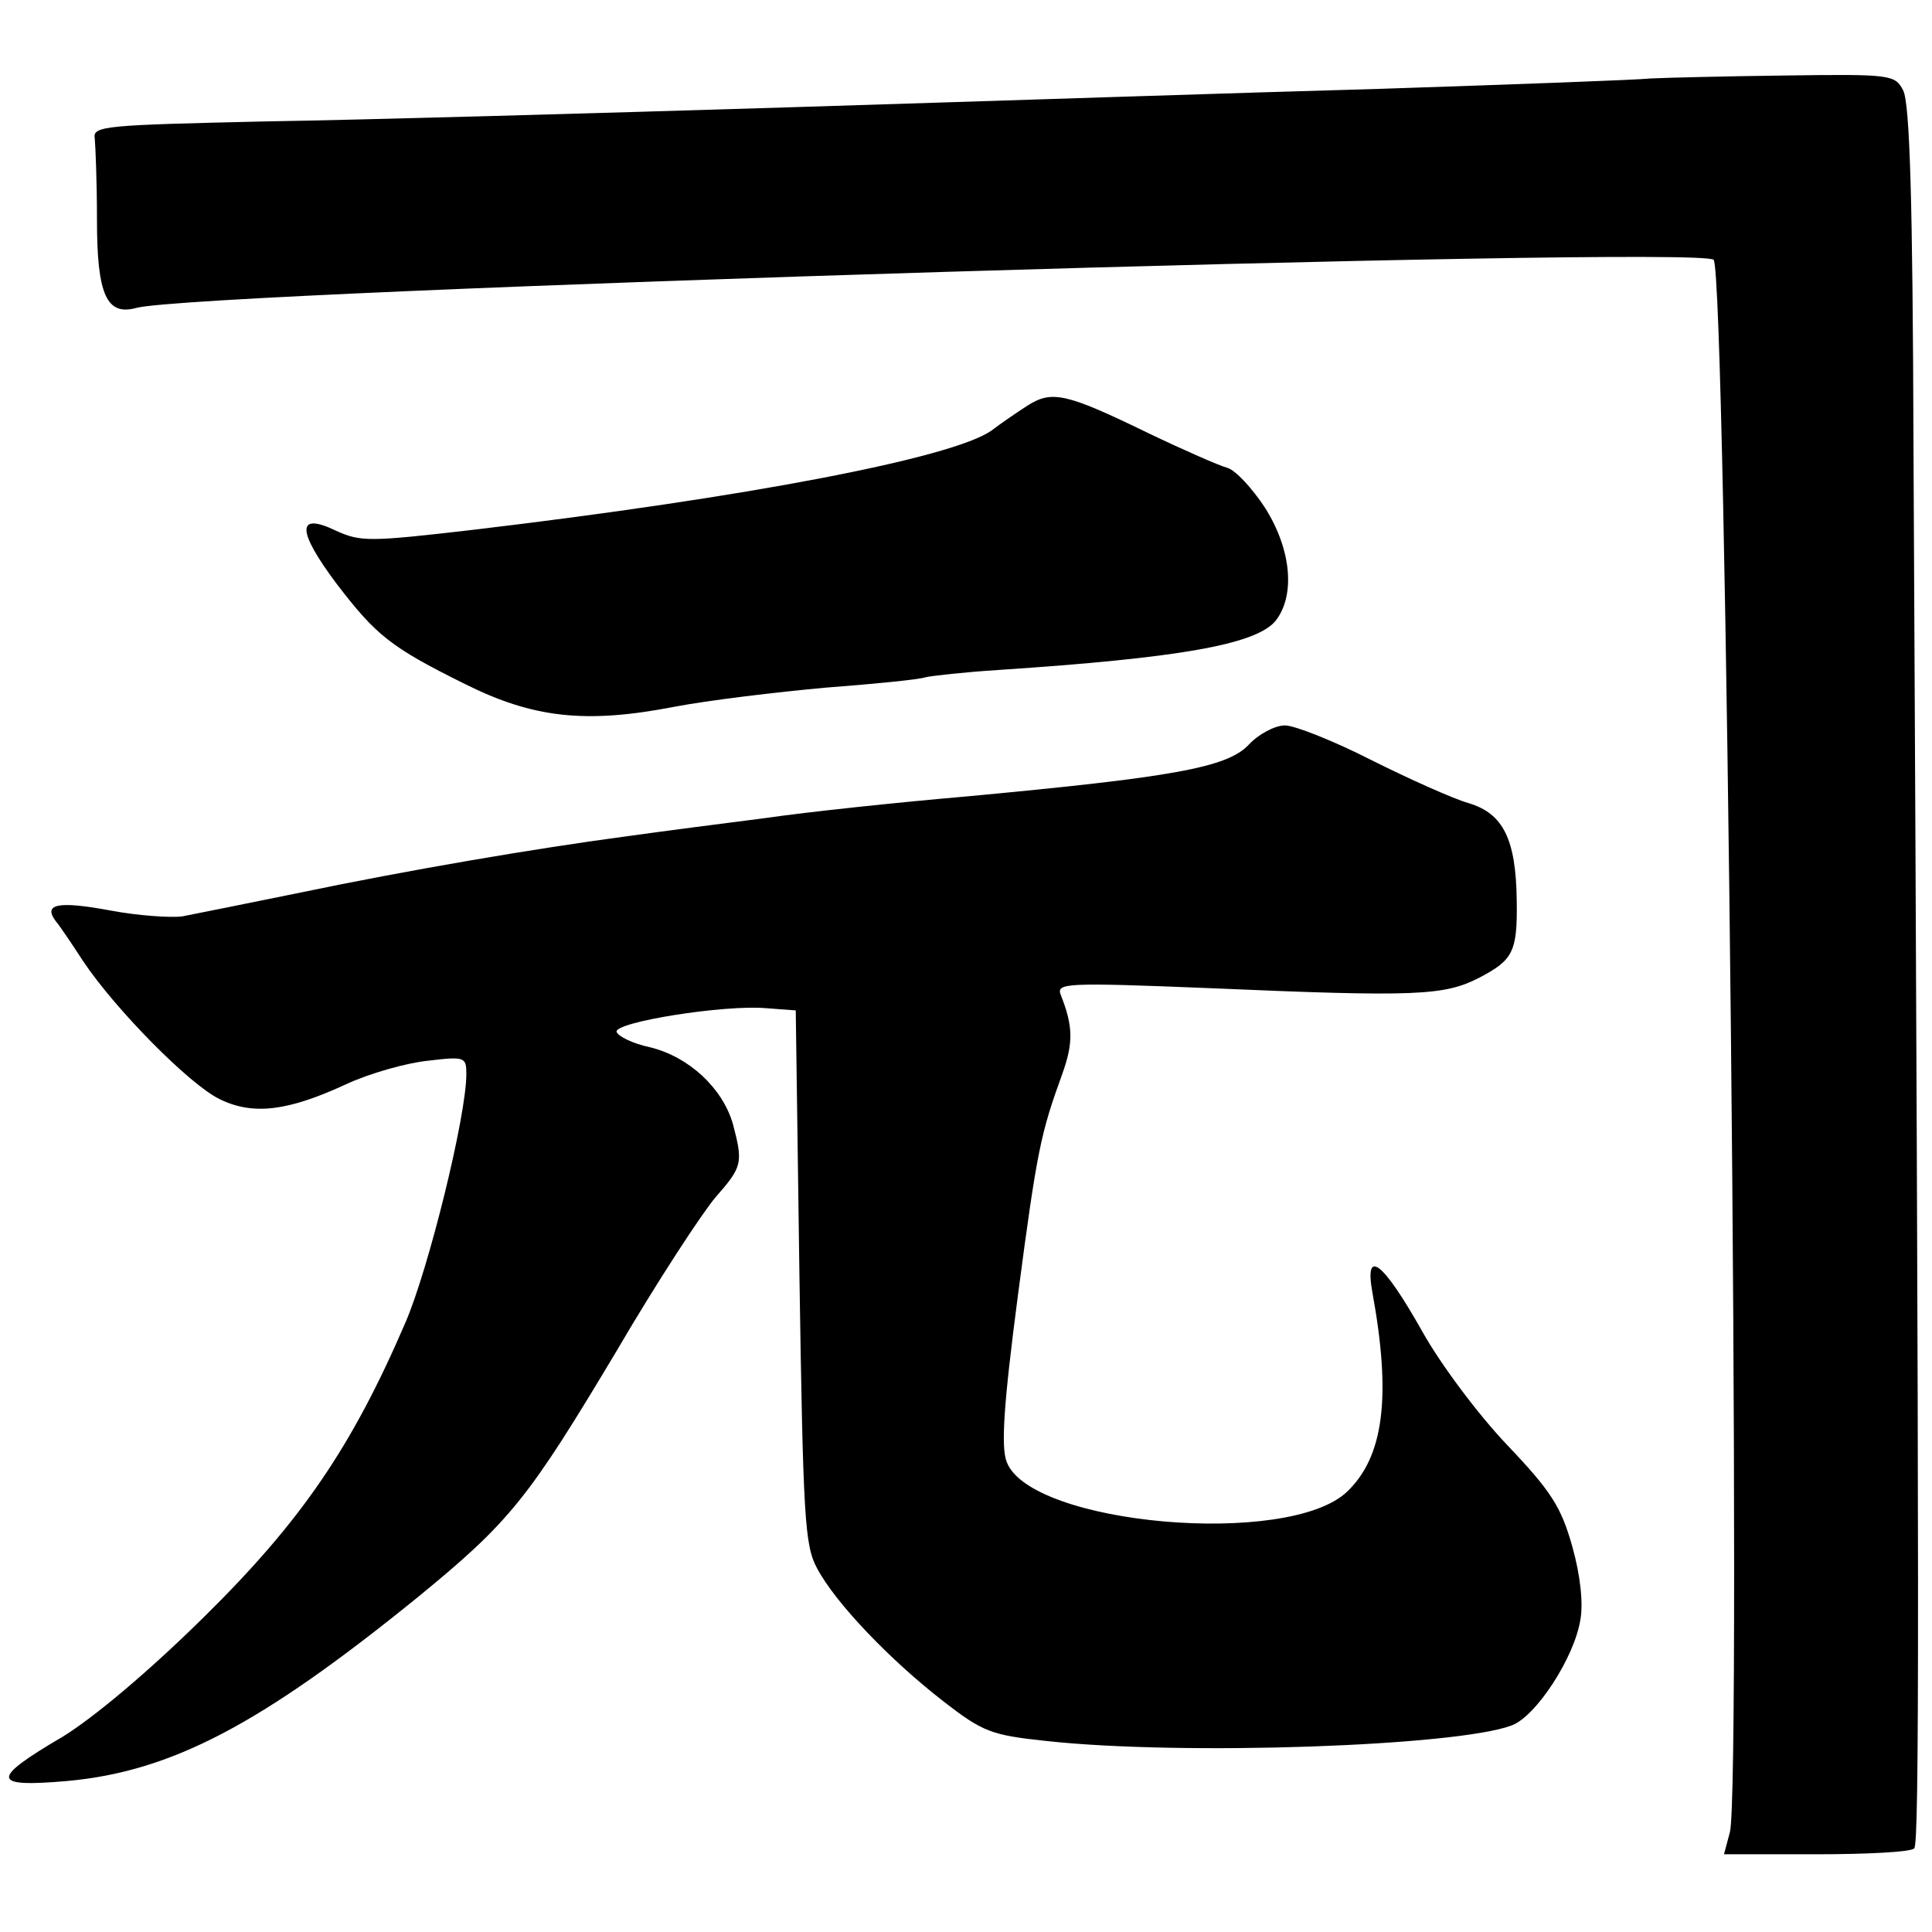
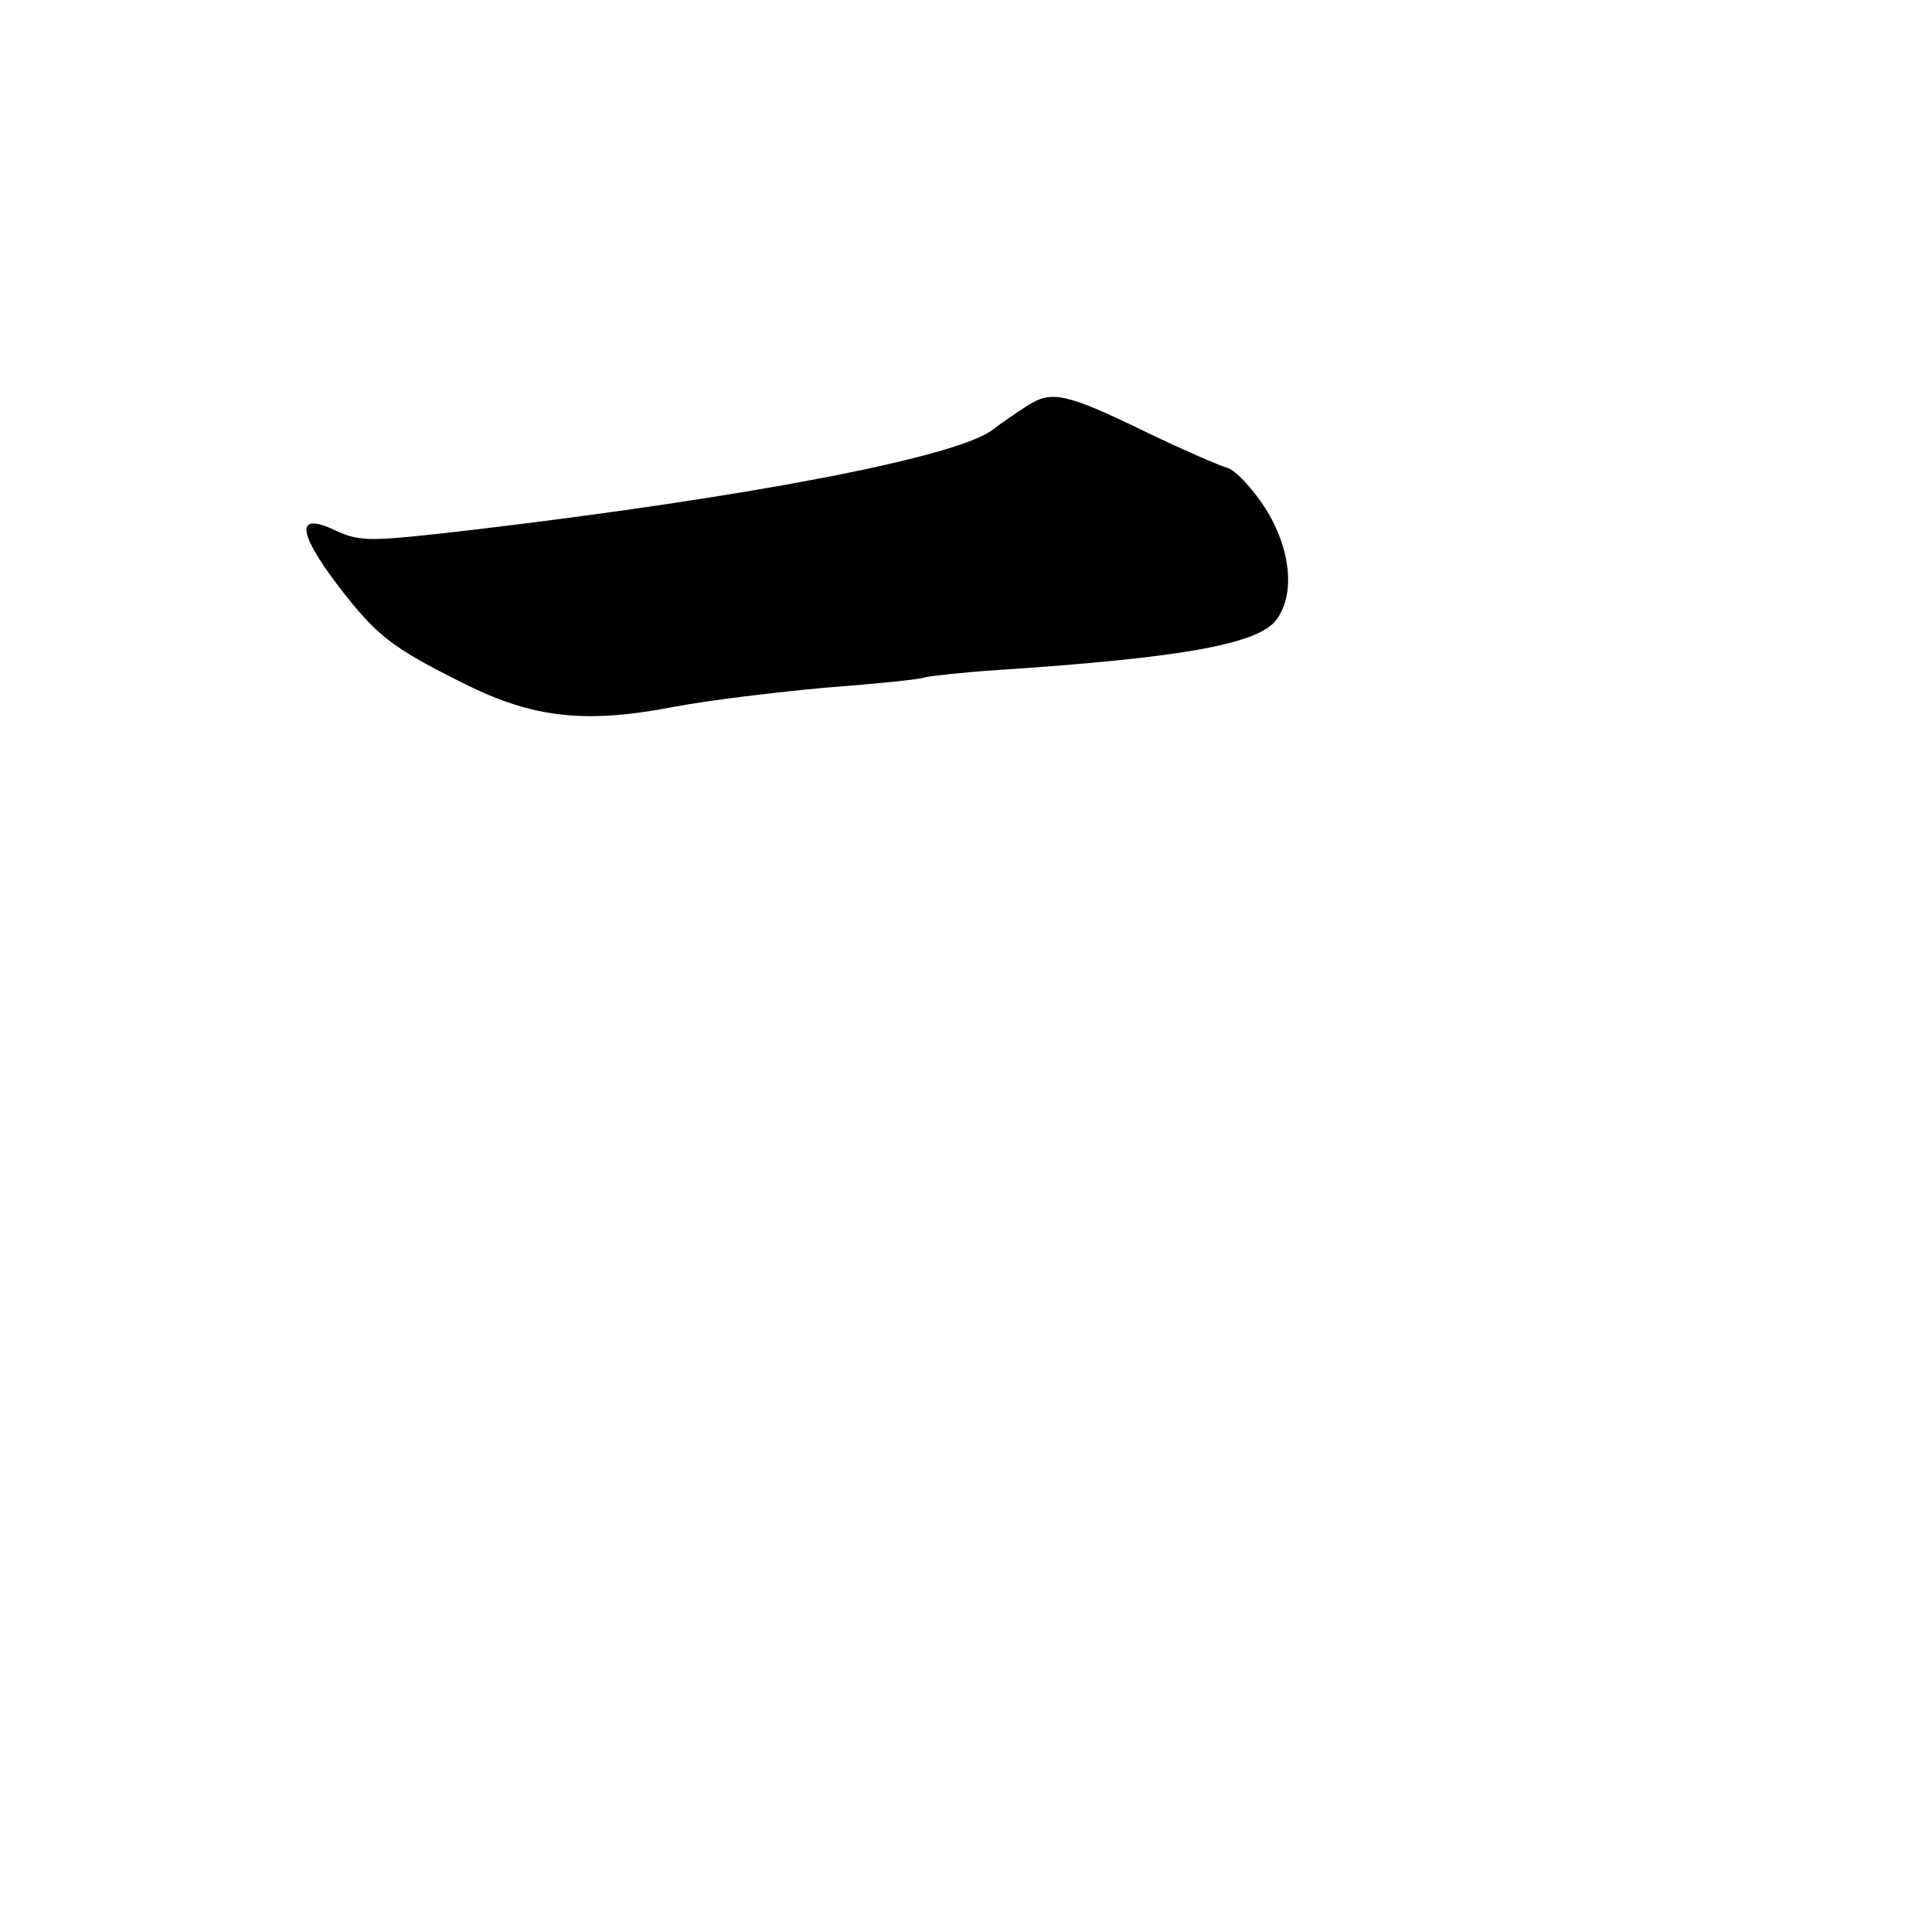
<svg xmlns="http://www.w3.org/2000/svg" version="1.0" width="261pt" height="261pt" viewBox="0 0 261 261" preserveAspectRatio="xMidYMid meet">
  <g transform="translate(0,261) scale(0.1,-0.1)" fill="#000000" stroke="none">
-     <path d="M2230 2504 c-19 -2 -183 -8 -365 -14 -181 -5 -541 -17 -800 -25 -259 -8 -576 -17 -705 -19 -219 -5 -235 -6 -232 -23 1 -10 3 -59 3 -110 0 -101 13 -130 53 -119 85 23 2111 85 2131 65 17 -17 38 -2063 22 -2124 l-8 -30 124 0 c69 0 129 3 133 8 7 6 7 328 -1 1892 -1 334 -5 466 -14 483 -11 21 -16 22 -159 20 -81 -1 -163 -3 -182 -4z" />
    <path d="M1388 2062 c-14 -9 -36 -24 -49 -34 -54 -37 -330 -90 -702 -134 -138 -16 -150 -16 -183 -1 -54 26 -53 0 1 -72 53 -69 72 -85 173 -135 92 -46 163 -54 282 -31 47 9 139 20 205 26 66 5 127 11 135 14 8 2 53 7 100 10 241 16 346 34 373 66 27 34 22 96 -14 153 -17 26 -40 51 -51 54 -11 3 -59 24 -107 47 -111 54 -130 58 -163 37z" />
-     <path d="M1687 1604 c-29 -31 -103 -44 -382 -70 -93 -8 -215 -21 -270 -29 -55 -7 -140 -18 -190 -25 -120 -16 -292 -45 -445 -77 -69 -14 -138 -28 -154 -31 -16 -2 -60 1 -97 8 -70 13 -91 9 -74 -14 6 -7 22 -31 37 -54 44 -66 145 -168 185 -187 45 -22 92 -16 170 20 32 15 82 29 111 32 50 6 52 5 52 -18 0 -57 -51 -263 -82 -335 -73 -170 -142 -270 -273 -399 -75 -74 -148 -135 -190 -161 -99 -58 -97 -69 6 -60 141 13 261 76 473 248 126 103 150 134 269 333 55 94 116 187 134 208 36 41 37 46 23 99 -14 48 -59 90 -111 103 -24 5 -44 15 -46 21 -4 13 145 37 202 32 l40 -3 5 -360 c5 -326 7 -363 24 -394 25 -47 99 -124 170 -179 54 -42 65 -46 140 -54 184 -20 554 -7 628 21 33 12 85 92 93 143 4 22 0 60 -11 99 -15 53 -28 74 -88 137 -39 41 -90 109 -115 154 -53 94 -78 113 -67 52 26 -142 15 -222 -34 -269 -79 -76 -428 -45 -460 40 -8 20 -4 79 15 224 26 198 31 220 60 300 15 42 15 64 -2 107 -6 16 5 17 203 9 278 -12 315 -10 362 14 46 24 52 35 51 104 -1 83 -18 118 -65 132 -21 6 -81 33 -131 58 -51 26 -104 47 -117 47 -14 0 -36 -12 -49 -26z" />
  </g>
</svg>